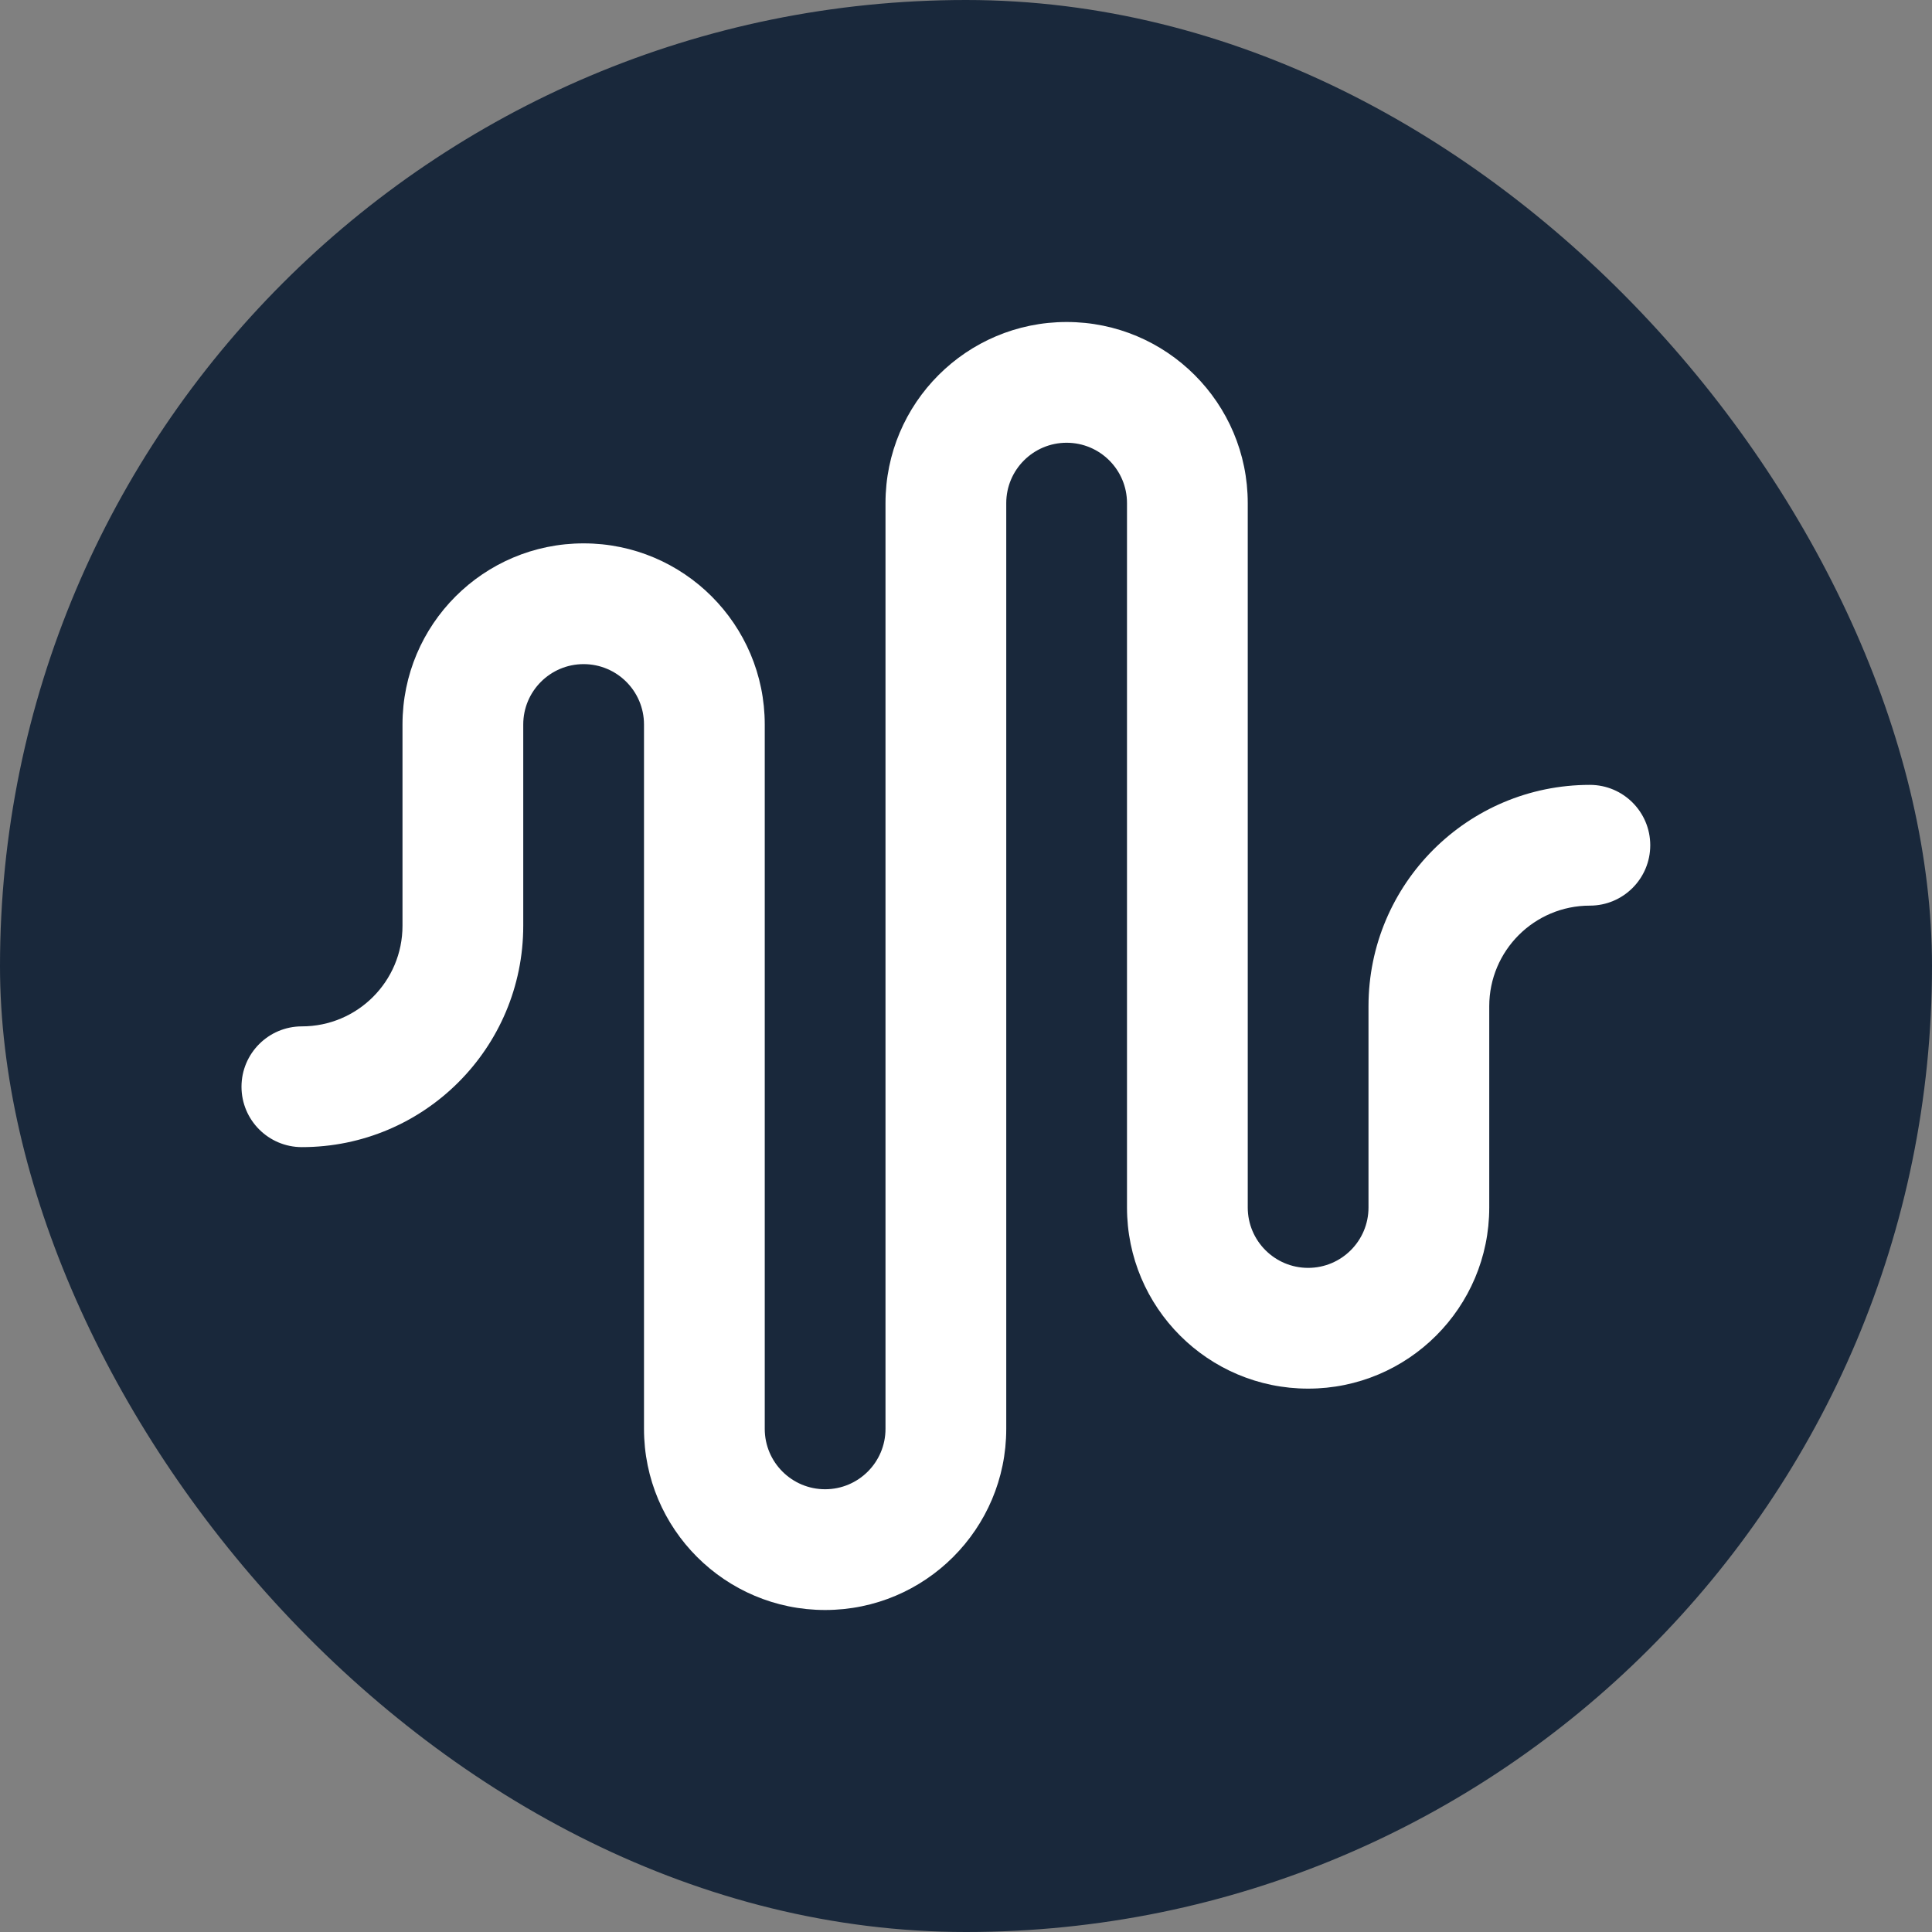
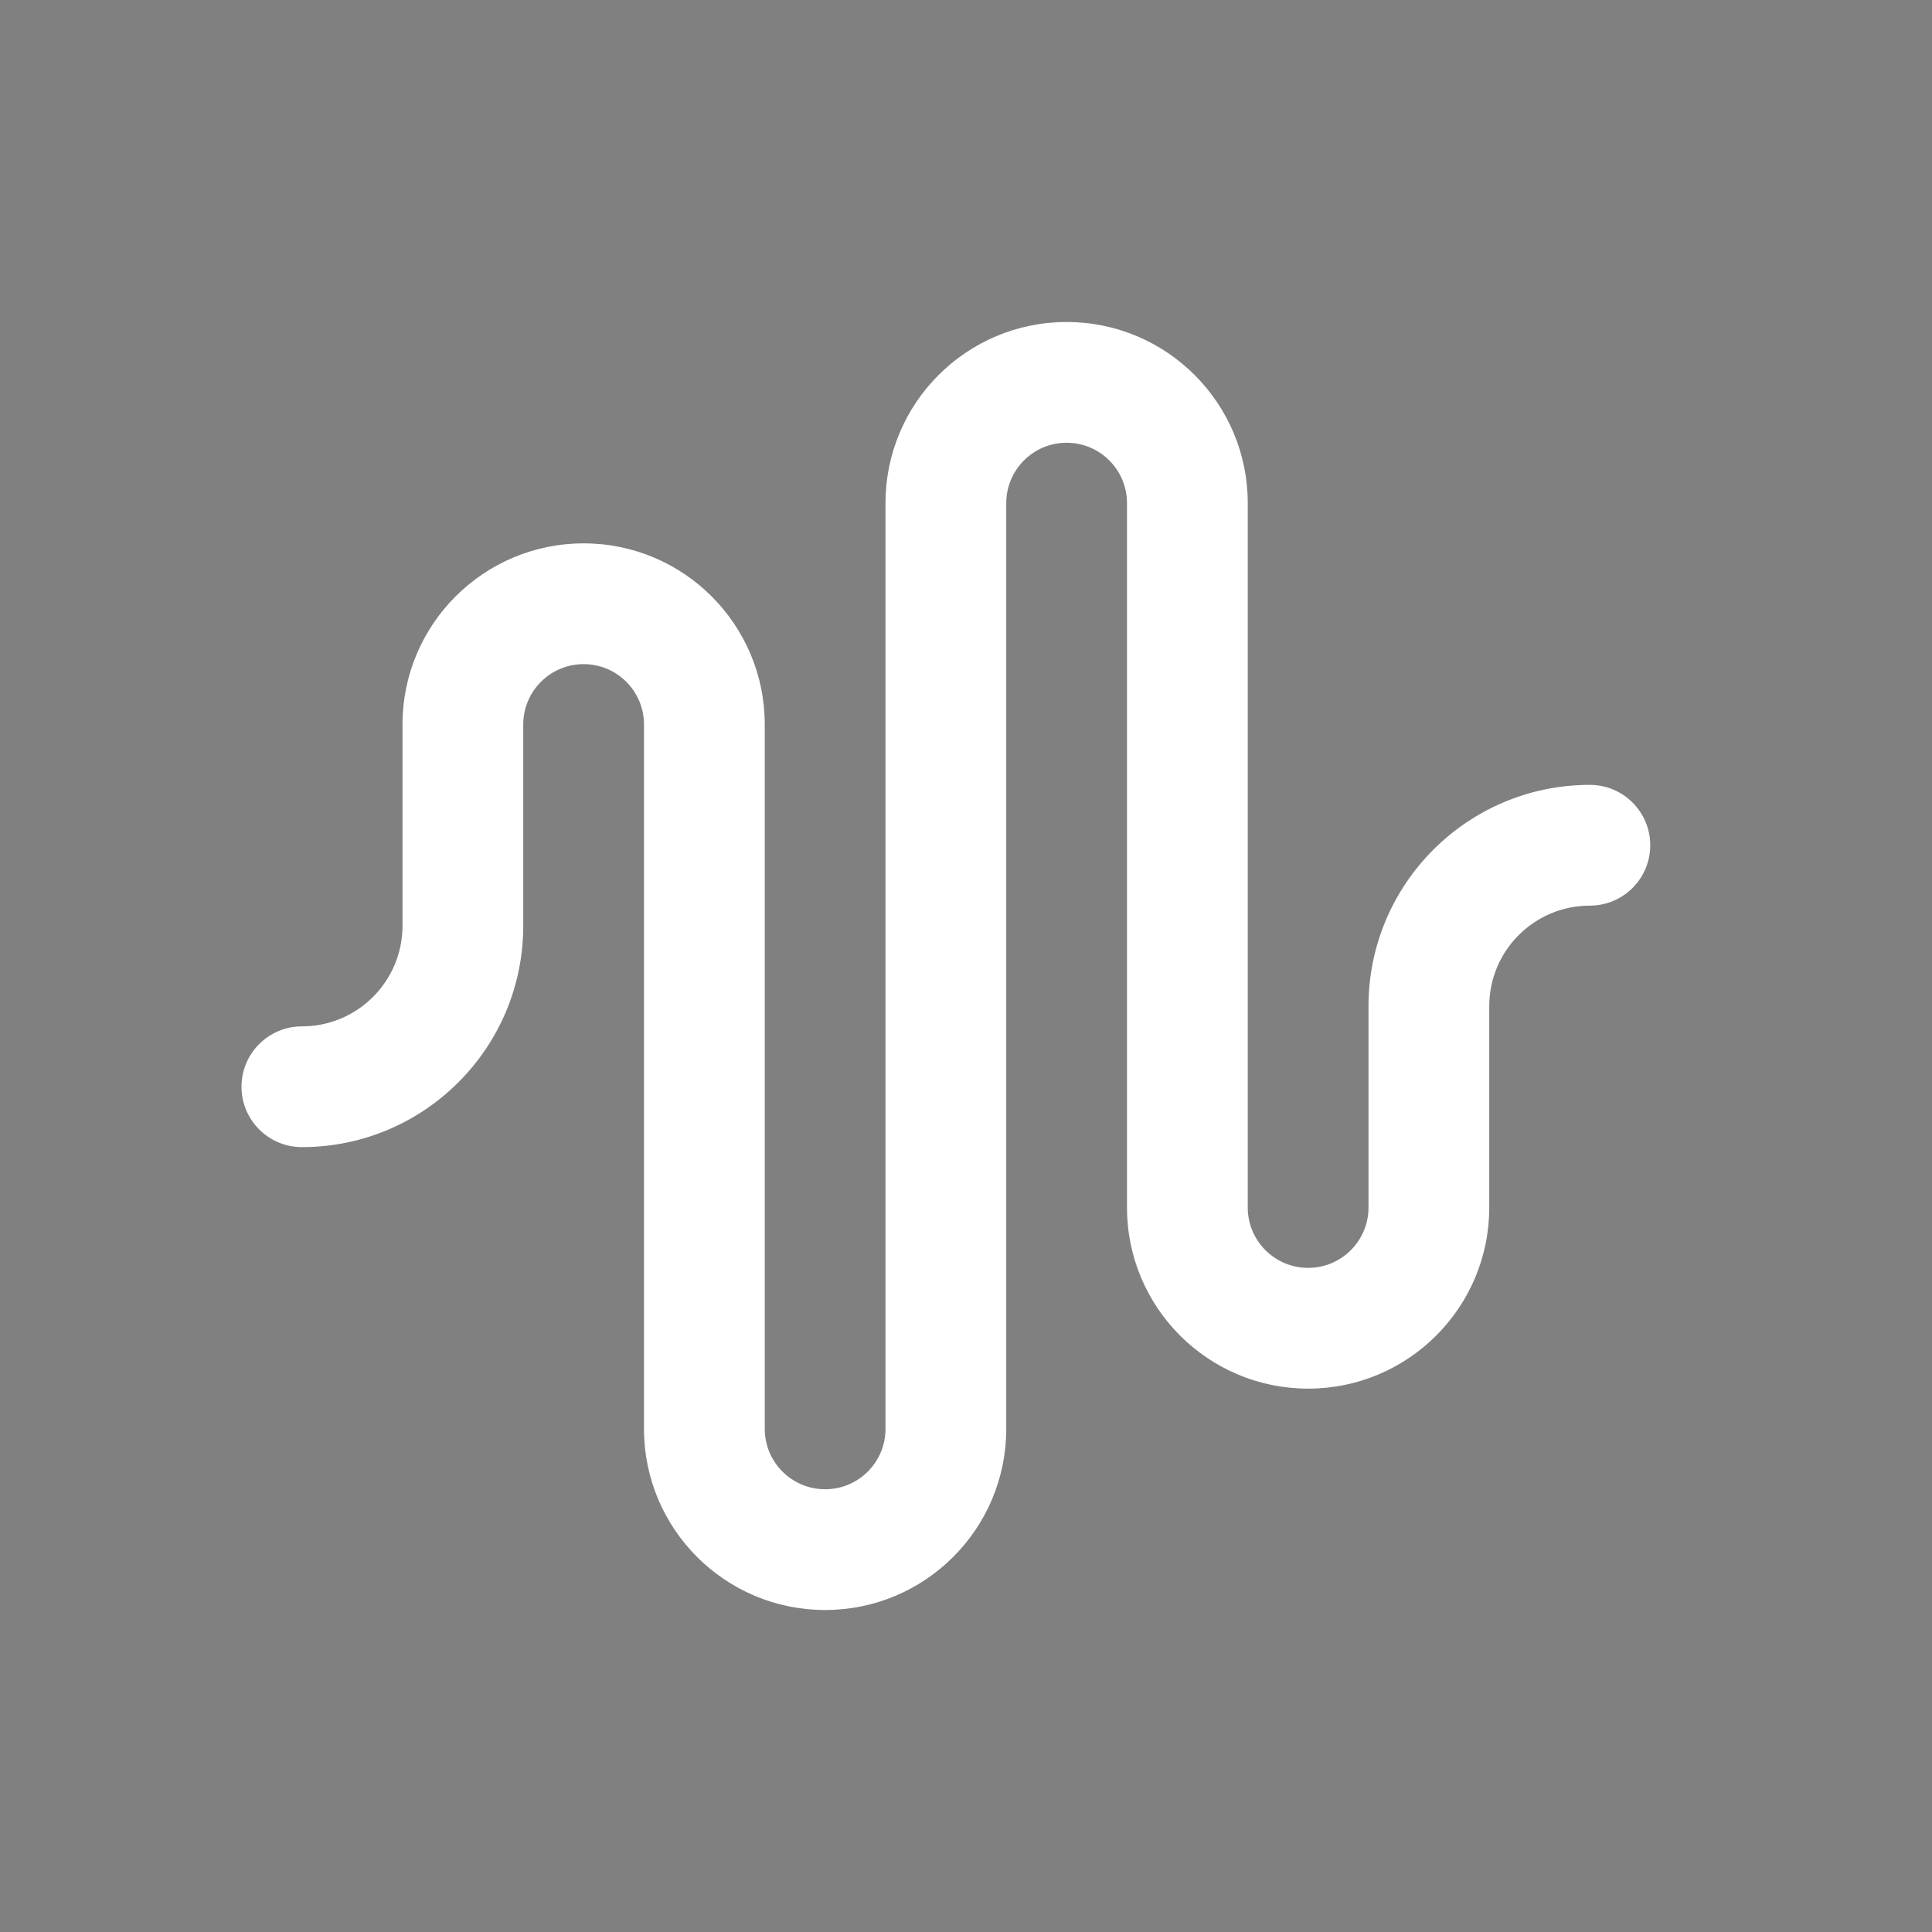
<svg xmlns="http://www.w3.org/2000/svg" width="48px" height="48px" viewBox="0 0 48 48" version="1.1">
  <rect x="0" y="0" width="48" height="48" fill="#808080" stroke="none" />
  <style>
        #Rectangle { fill: #19283B; }
        #Path { fill: #FFFFFF; }
        @media (prefers-color-scheme: dark) {
            #Rectangle { fill: #FFFFFF; }
            #Path { fill: #19283B; }
        }
    </style>
  <g id="favicon" stroke="none" stroke-width="1" fill="none" fill-rule="evenodd">
    <g transform="translate(-50, -108)" id="favicon-svg-light-theme">
      <g transform="translate(50, 108)">
-         <rect id="Rectangle" x="0" y="0" width="48" height="48" rx="24" />
        <path d="M26.5,8 C28.985,8 31,10.015 31,12.5 L31,30 C31,30.828 31.672,31.5 32.5,31.5 C33.328,31.5 34,30.828 34,30 L34,25 C34,21.962 36.462,19.5 39.5,19.5 C40.328,19.5 41,20.172 41,21 C41,21.828 40.328,22.5 39.5,22.5 C38.119,22.5 37,23.619 37,25 L37,30 C37,32.485 34.985,34.5 32.5,34.5 C30.015,34.5 28,32.485 28,30 L28,12.5 C28,11.672 27.328,11 26.5,11 C25.672,11 25,11.672 25,12.5 L25,35.5 C25,37.985 22.985,40 20.5,40 C18.015,40 16,37.985 16,35.5 L16,18 C16,17.172 15.328,16.5 14.5,16.5 C13.672,16.5 13,17.172 13,18 L13,23 C13,26.038 10.538,28.5 7.5,28.5 C6.672,28.5 6,27.828 6,27 C6,26.172 6.672,25.5 7.5,25.5 C8.881,25.5 10,24.381 10,23 L10,18 C10,15.515 12.015,13.5 14.5,13.5 C16.985,13.5 19,15.515 19,18 L19,35.5 C19,36.328 19.672,37 20.5,37 C21.328,37 22,36.328 22,35.5 L22,12.5 C22,10.015 24.015,8 26.5,8 Z" id="Path" fill-rule="nonzero" />
      </g>
    </g>
  </g>
</svg>